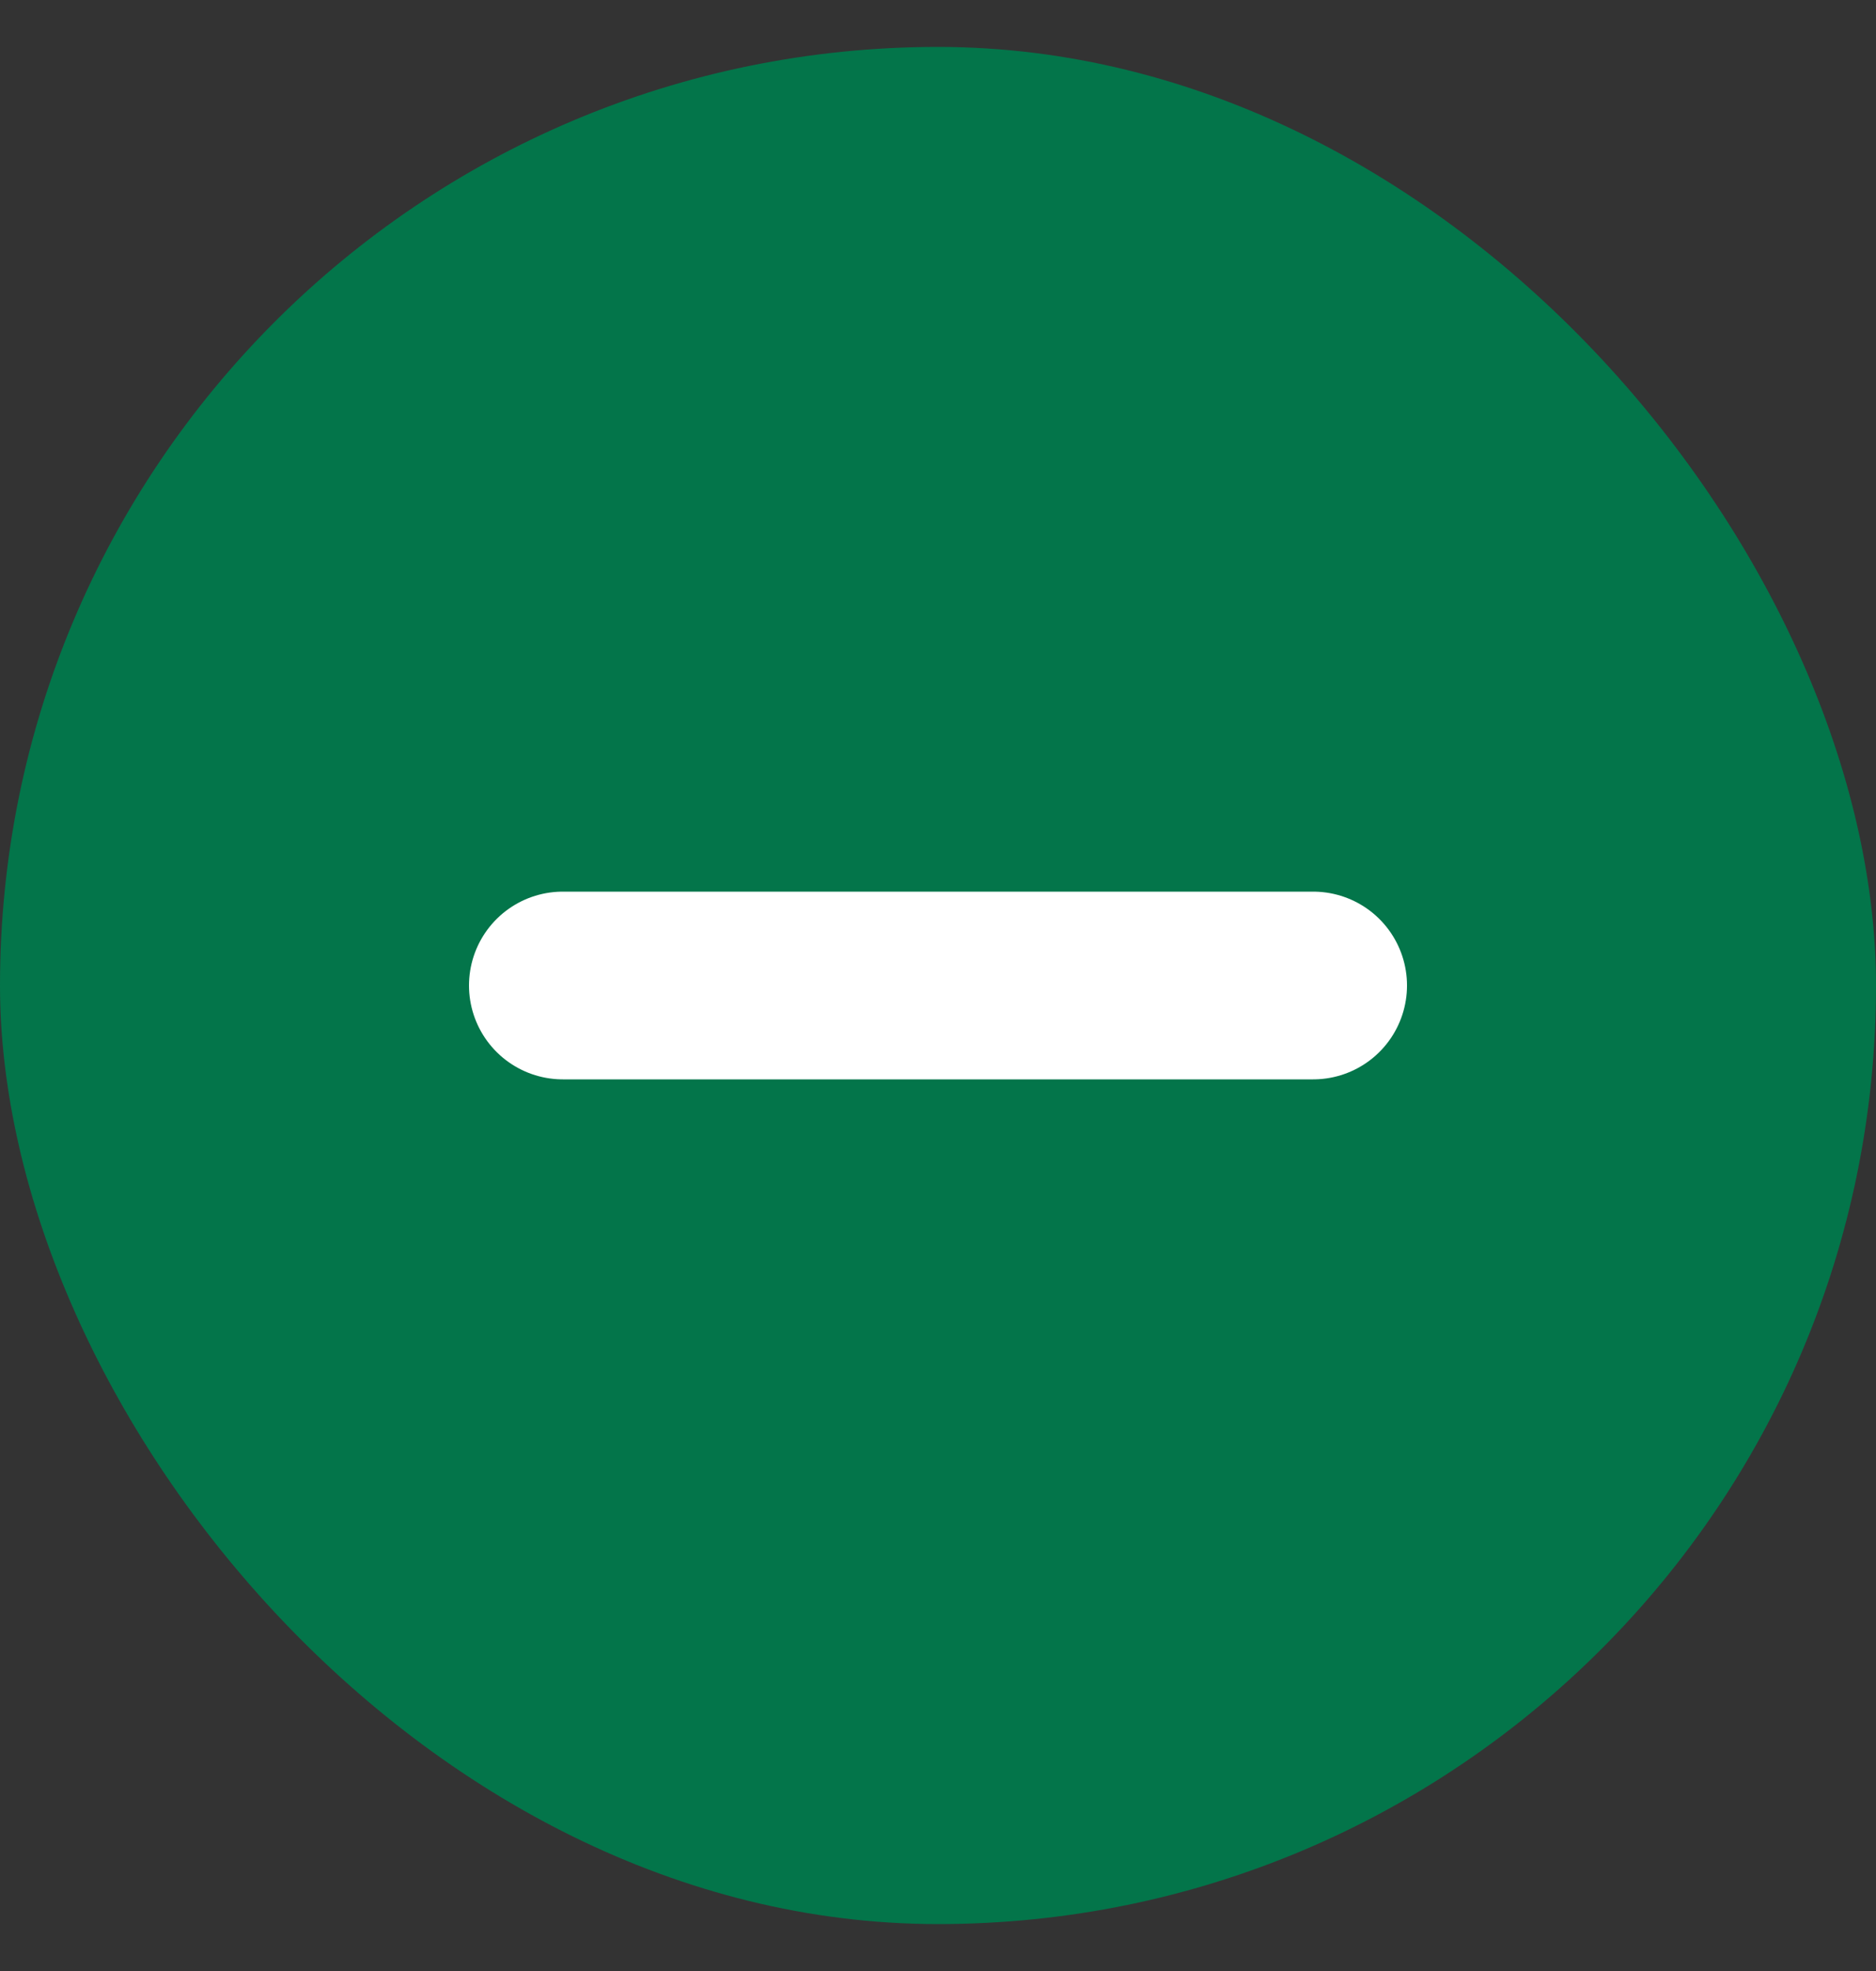
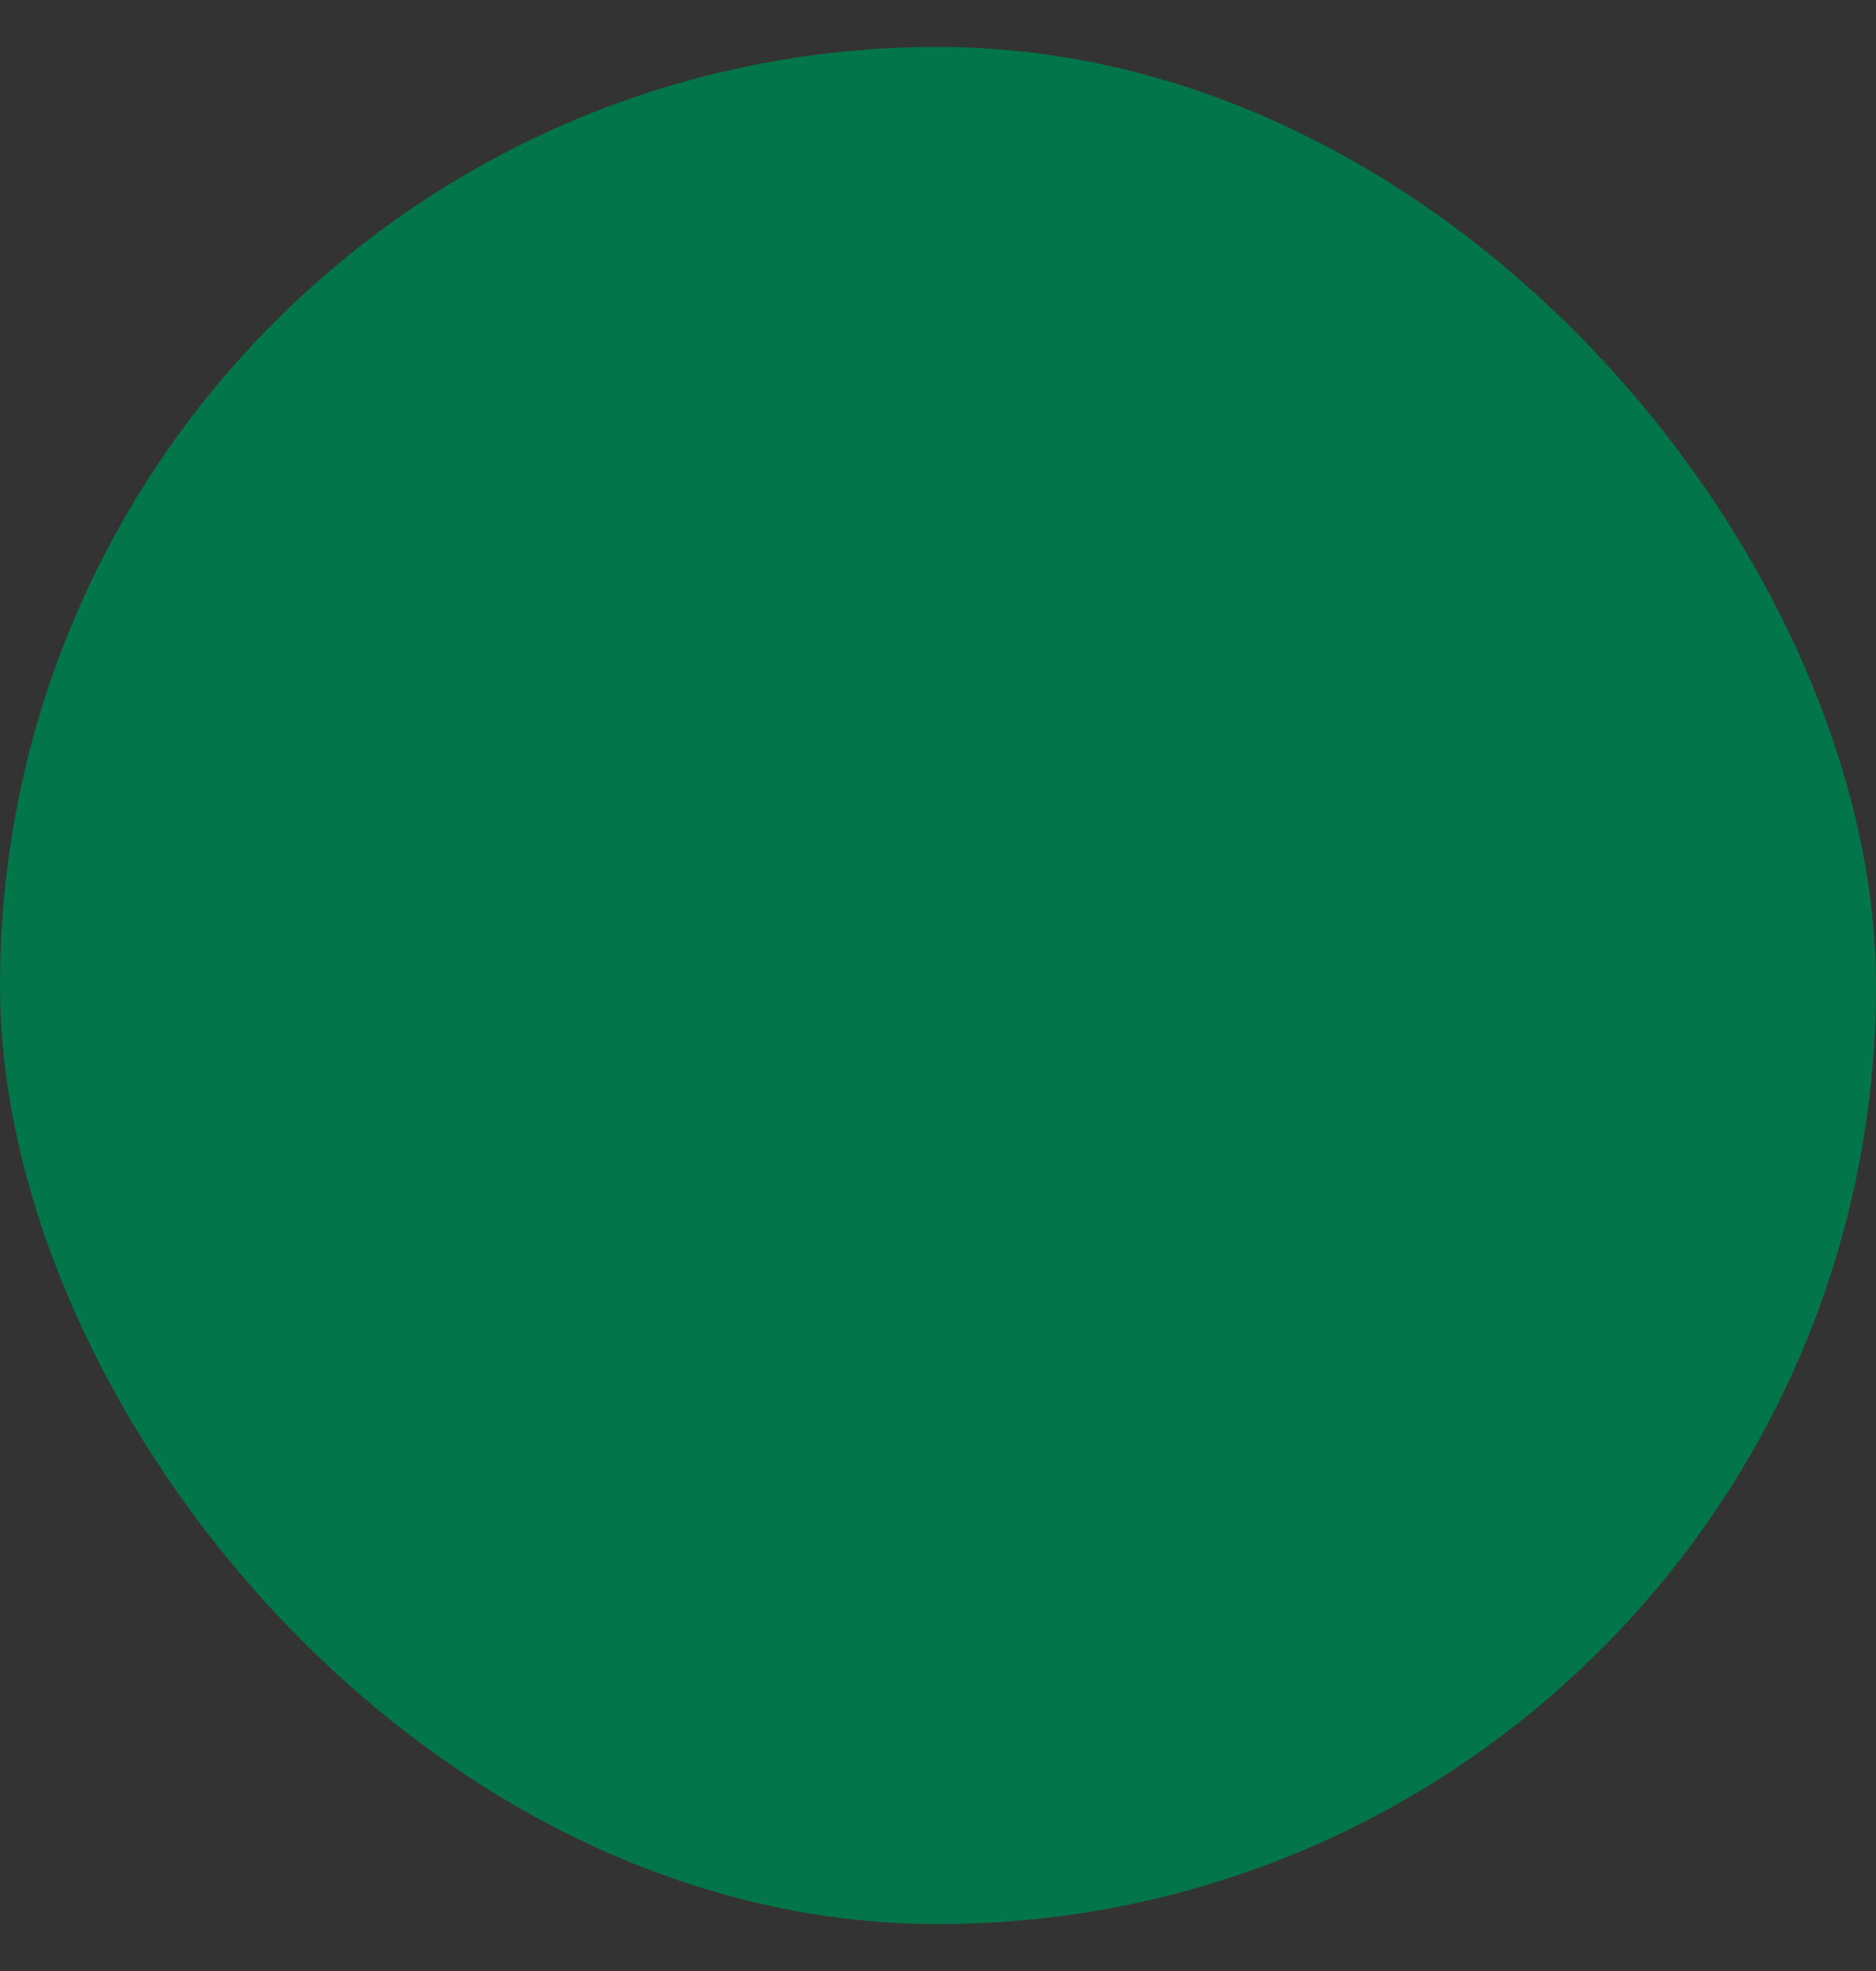
<svg xmlns="http://www.w3.org/2000/svg" width="20" height="21" viewBox="0 0 20 21" fill="none">
  <rect x="0" y="0" width="20" height="21" fill="#333333" stroke="none" />
  <rect y="0.5" width="20" height="20" rx="10" fill="#03754A" />
-   <path d="M6 10.5L14 10.5" stroke="white" stroke-width="2" stroke-linecap="round" stroke-linejoin="round" />
</svg>